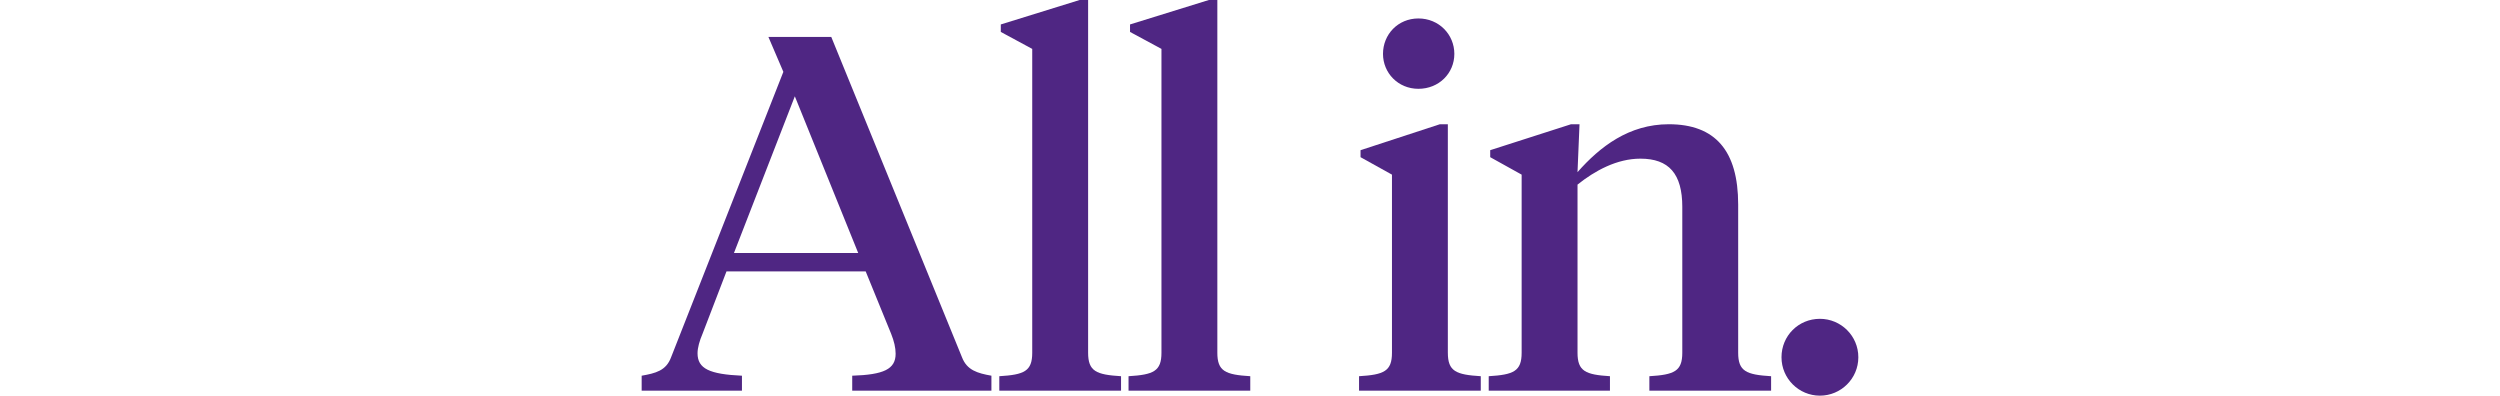
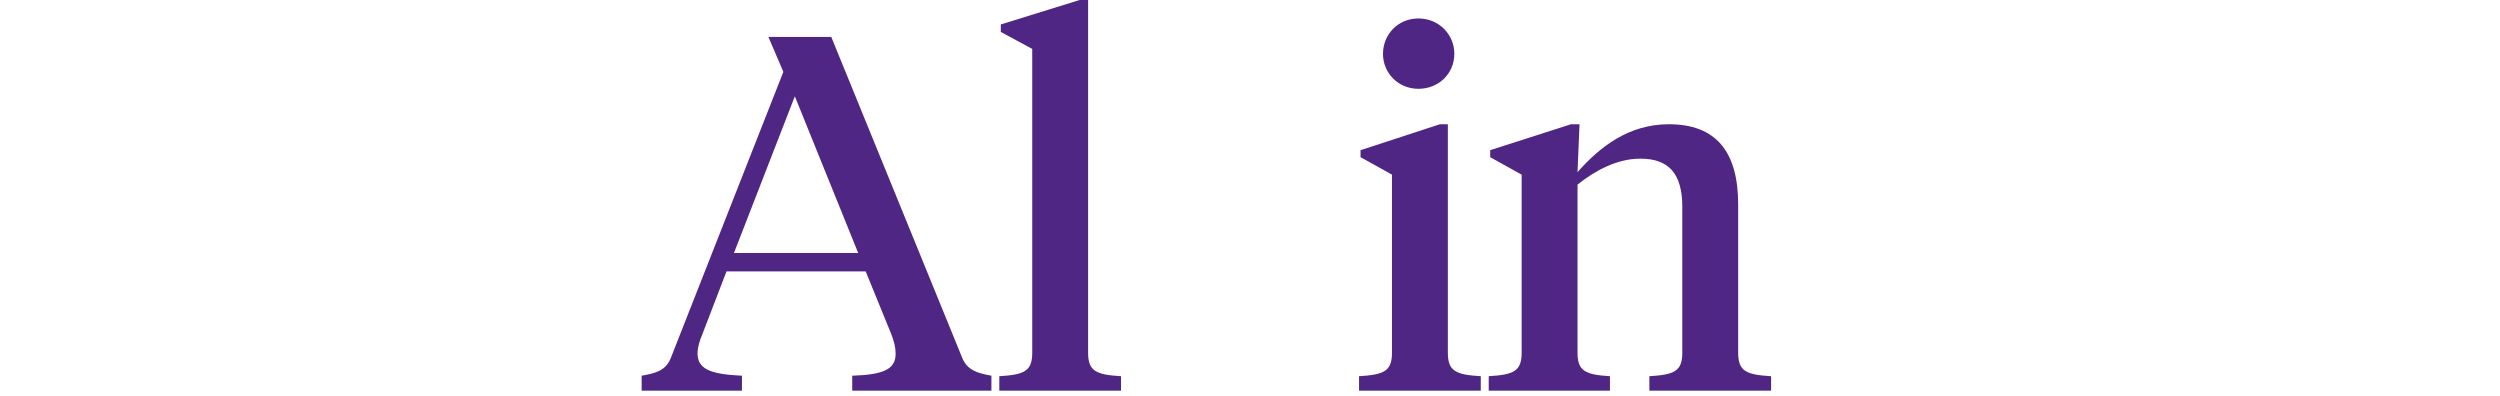
<svg xmlns="http://www.w3.org/2000/svg" id="Layer_1" viewBox="0 0 2161.646 342.11">
  <defs>
    <style>.cls-1{fill:#4f2683;}</style>
  </defs>
  <path class="cls-1" d="M748.518,234.69h-120.36l-20.71,53.93c-2.59,6.04-4.31,12.08-4.31,16.83,0,13.37,10.35,18.12,38.4,19.41v12.94h-86.72v-12.94c12.08-2.16,21.14-4.31,25.45-15.96l97.07-246.78-12.94-30.2h54.36l113.03,276.97c4.31,11.22,13.37,13.81,25.45,15.96v12.94h-120.36v-12.94c27.18-.86,37.53-5.61,37.53-18.98,0-5.18-1.29-10.79-3.88-17.26l-22-53.93-.01.01ZM634.628,218.73h107.42l-54.79-135.46-52.63,135.46Z" />
  <path class="cls-1" d="M940.848,305.01c0,15.96,6.9,18.98,28.47,20.28v12.51h-105.26v-12.51c21.57-1.29,28.47-4.31,28.47-20.28V42.28l-27.18-14.67v-6.47L933.518,0h7.33v305.01Z" />
-   <path class="cls-1" d="M1052.588,305.01c0,15.96,6.9,18.98,28.47,20.28v12.51h-105.26v-12.51c21.57-1.29,28.47-4.31,28.47-20.28V42.28l-27.18-14.67v-6.47L1045.258,0h7.33v305.01Z" />
  <path class="cls-1" d="M1251.898,305.01c0,15.96,6.9,18.98,28.47,20.28v12.51h-105.26v-12.51c21.57-1.29,28.47-4.31,28.47-20.28v-154.01l-27.18-15.1v-6.04l68.59-22.43h6.9v197.59l.01-.01ZM1195.818,46.59c0-16.82,12.94-30.63,30.63-30.63s31.06,13.81,31.06,30.63-13.37,30.2-31.06,30.2-30.63-13.81-30.63-30.2Z" />
  <path class="cls-1" d="M1454.618,179.04c0-28.9-11.65-41.85-36.24-41.85-20.28,0-39.26,10.35-54.36,22.43v145.39c0,15.96,6.9,18.98,28.04,20.28v12.51h-104.83v-12.51c21.57-1.29,28.47-4.31,28.47-20.28v-154.01l-27.18-15.1v-6.04l69.89-22.43h7.33l-1.73,41.42c19.41-22,44.44-41.42,78.95-41.42,40.12,0,59.97,22.86,59.97,69.46v128.13c0,15.96,6.9,18.98,28.47,20.28v12.51h-105.26v-12.51c21.57-1.29,28.47-4.31,28.47-20.28v-125.97l.01-.01Z" />
-   <path class="cls-1" d="M1573.608,275.67c18.12,0,33.22,14.67,33.22,33.22s-15.1,33.22-33.22,33.22-33.22-14.67-33.22-33.22,14.67-33.22,33.22-33.22h0Z" />
</svg>